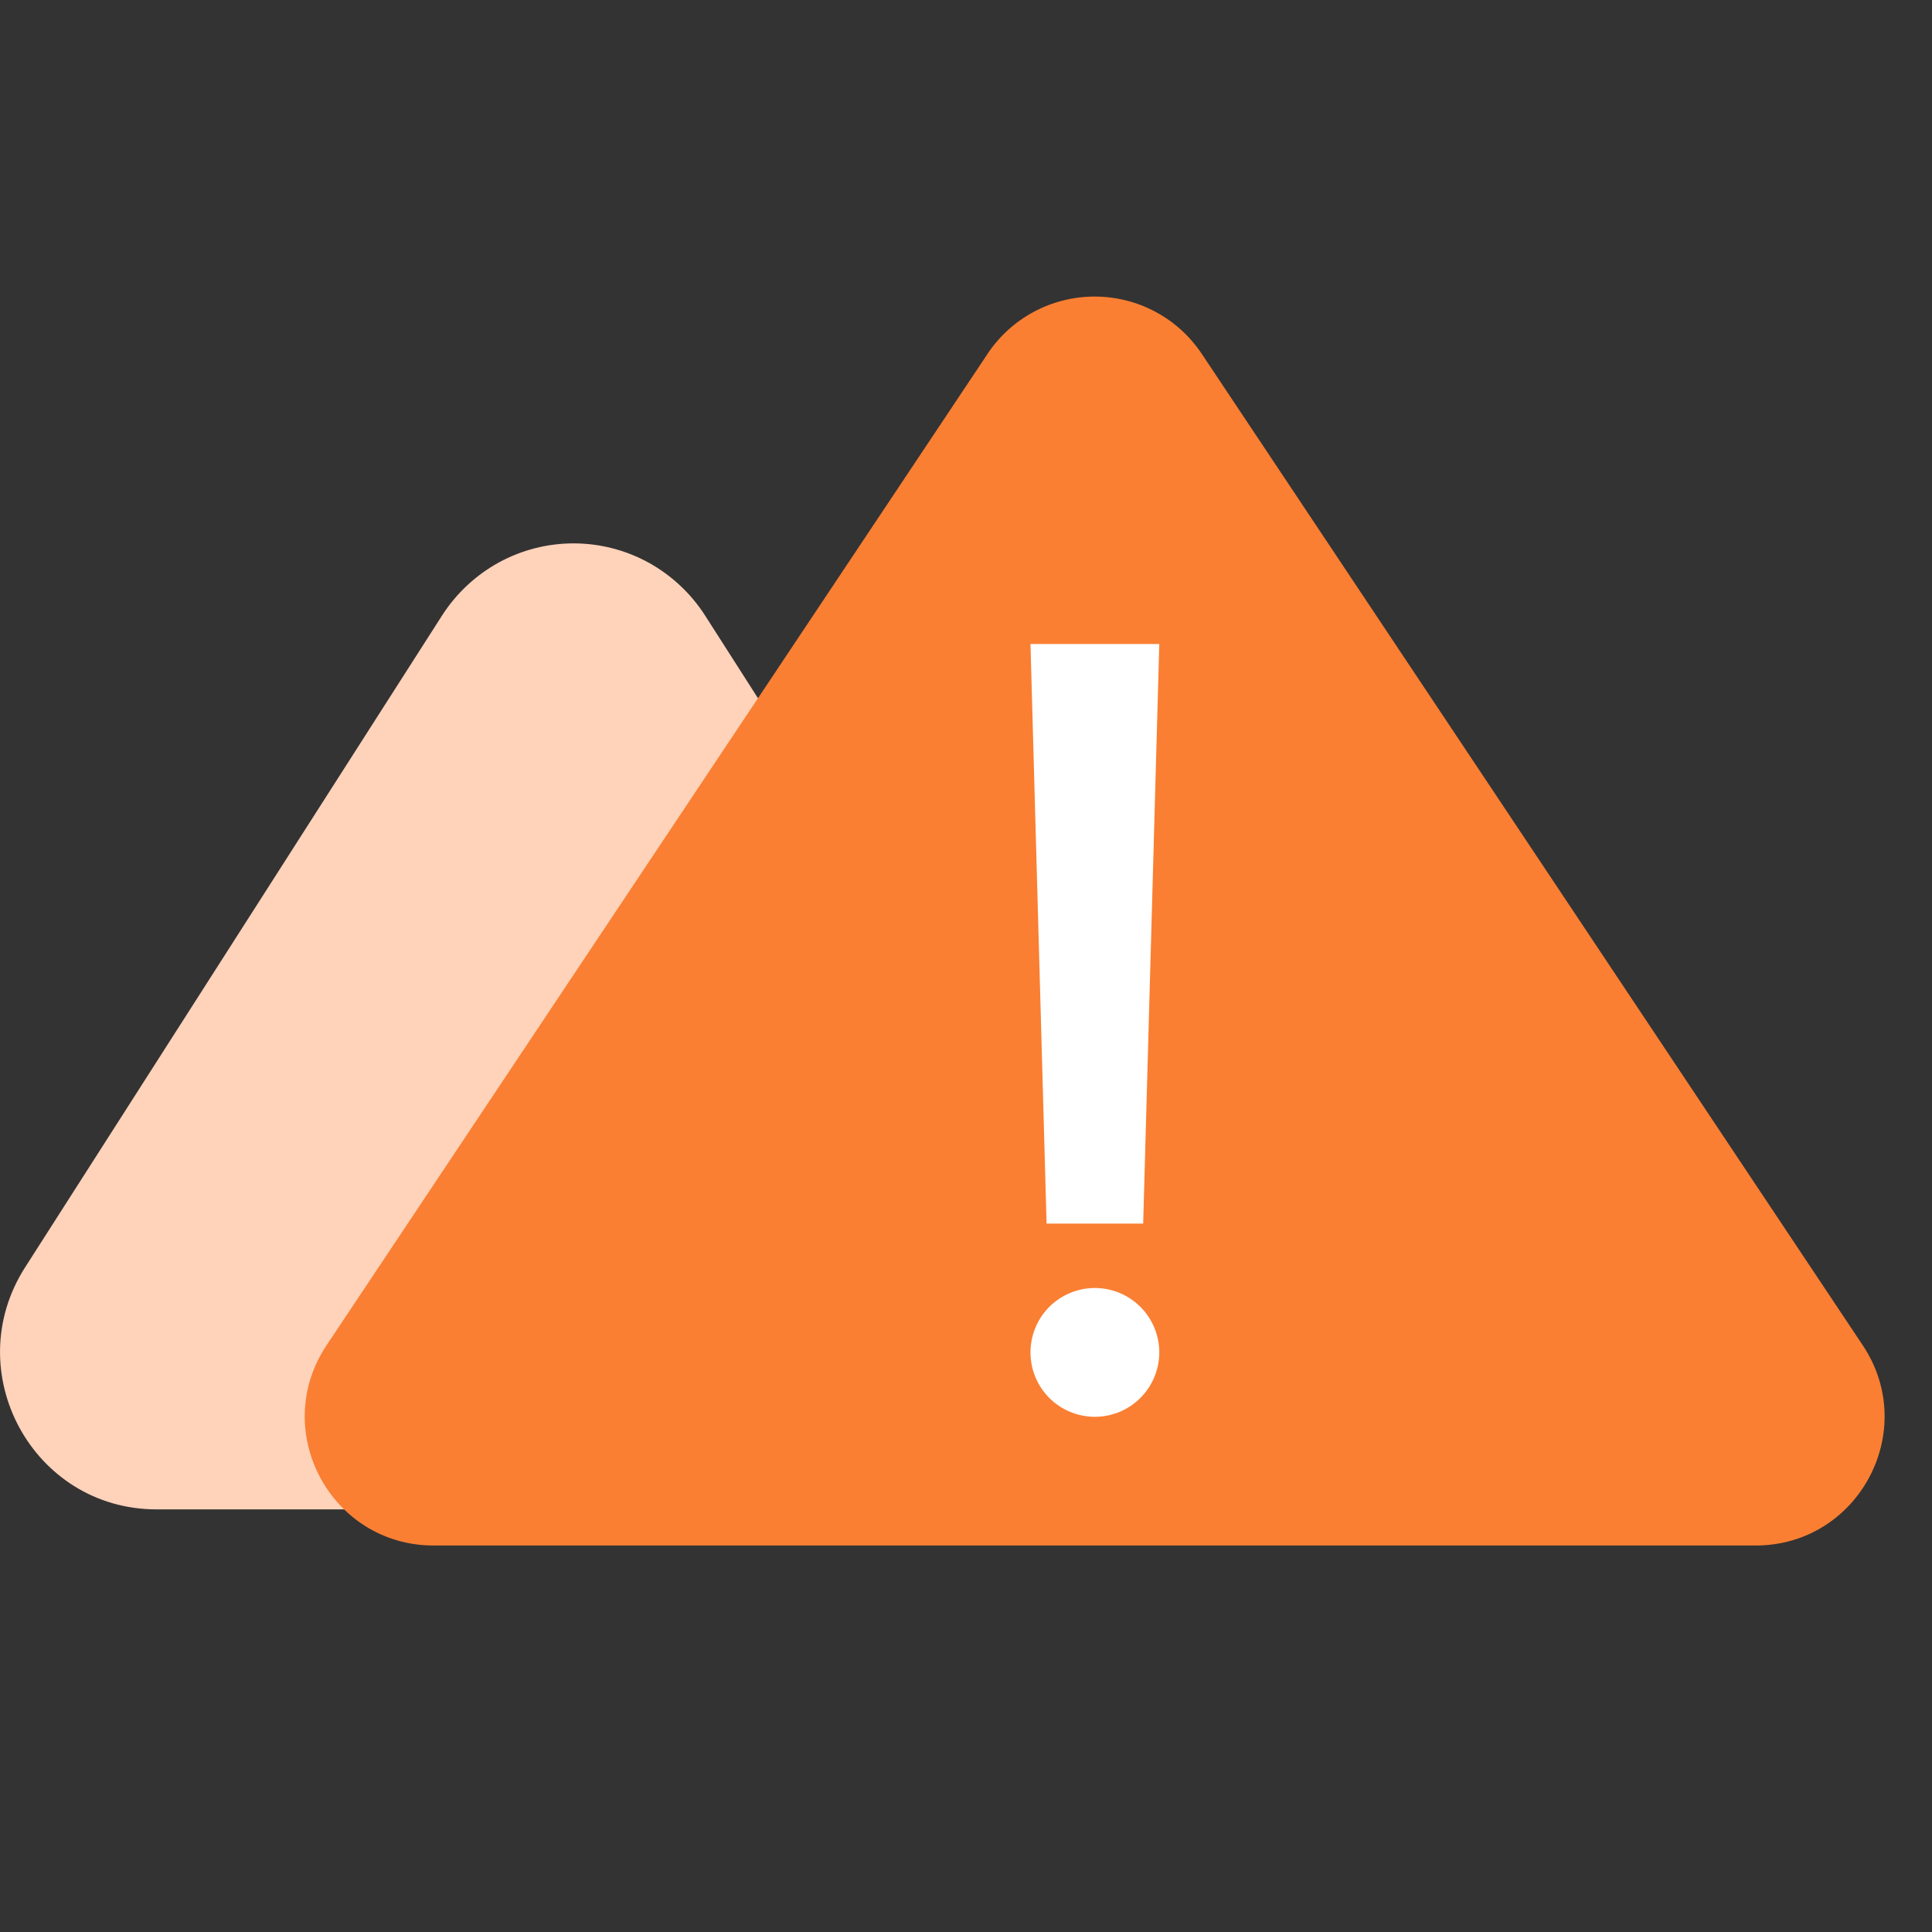
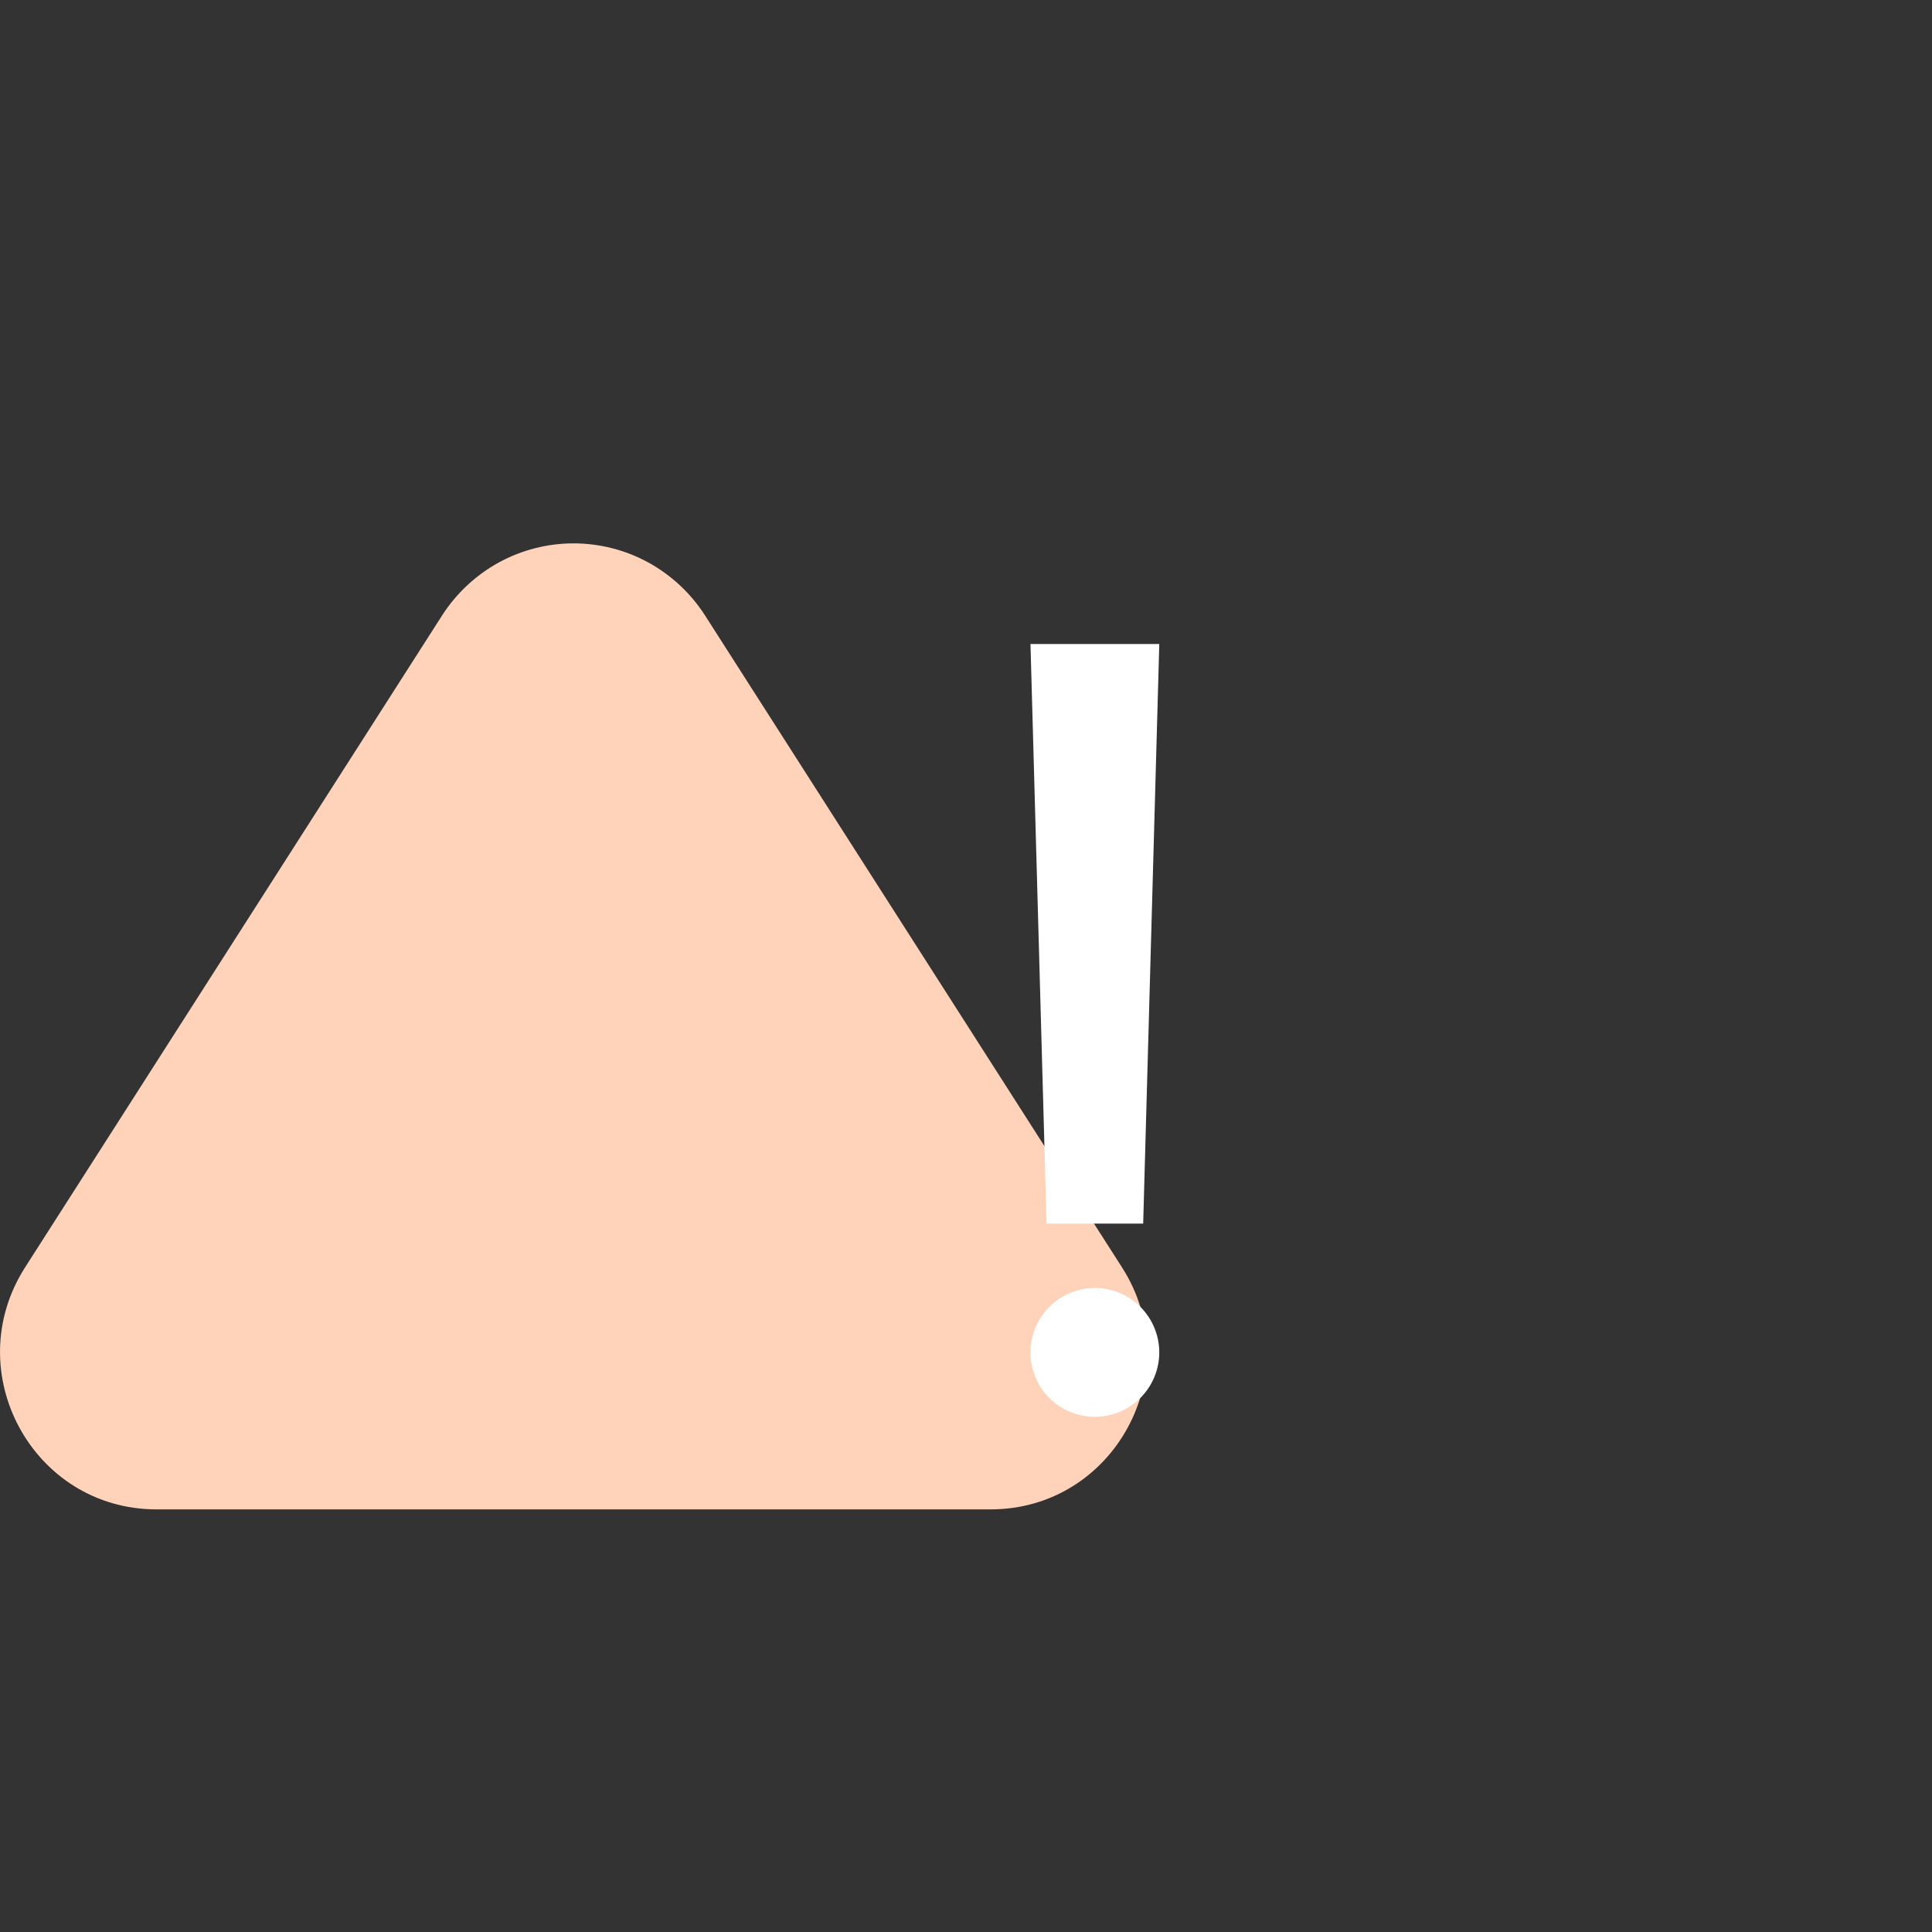
<svg xmlns="http://www.w3.org/2000/svg" width="24" height="24" viewBox="0 0 24 24" fill="none">
  <rect x="0" y="0" width="24" height="24" fill="#333333" stroke="none" />
-   <path d="M5.492 7.645C5.668 7.371 5.91 7.145 6.195 6.988C6.48 6.832 6.8 6.75 7.125 6.75C7.45 6.75 7.77 6.832 8.055 6.988C8.34 7.145 8.582 7.371 8.758 7.645L13.938 15.744C14.769 17.042 13.841 18.75 12.306 18.75H1.944C0.409 18.75 -0.519 17.043 0.312 15.743L5.492 7.645Z" fill="#FFD2BA" />
-   <path d="M12.267 4.396C12.413 4.177 12.611 3.997 12.843 3.873C13.075 3.749 13.335 3.684 13.598 3.684C13.861 3.684 14.121 3.749 14.353 3.873C14.585 3.997 14.783 4.177 14.929 4.396L23.14 16.712C23.849 17.775 23.086 19.199 21.808 19.199H5.388C4.11 19.199 3.348 17.775 4.057 16.711L12.267 4.397V4.396Z" fill="#FA7F32" />
+   <path d="M5.492 7.645C5.668 7.371 5.91 7.145 6.195 6.988C6.48 6.832 6.8 6.75 7.125 6.75C7.45 6.75 7.77 6.832 8.055 6.988C8.34 7.145 8.582 7.371 8.758 7.645L13.938 15.744C14.769 17.042 13.841 18.75 12.306 18.75H1.944C0.409 18.75 -0.519 17.043 0.312 15.743L5.492 7.645" fill="#FFD2BA" />
  <path d="M14.401 8H12.801L13.001 15.2H14.201L14.401 8ZM13.601 17.6C13.813 17.6 14.016 17.516 14.166 17.366C14.316 17.216 14.401 17.012 14.401 16.8C14.401 16.588 14.316 16.384 14.166 16.234C14.016 16.084 13.813 16 13.601 16C13.389 16 13.185 16.084 13.035 16.234C12.885 16.384 12.801 16.588 12.801 16.8C12.801 17.012 12.885 17.216 13.035 17.366C13.185 17.516 13.389 17.6 13.601 17.6Z" fill="white" />
</svg>